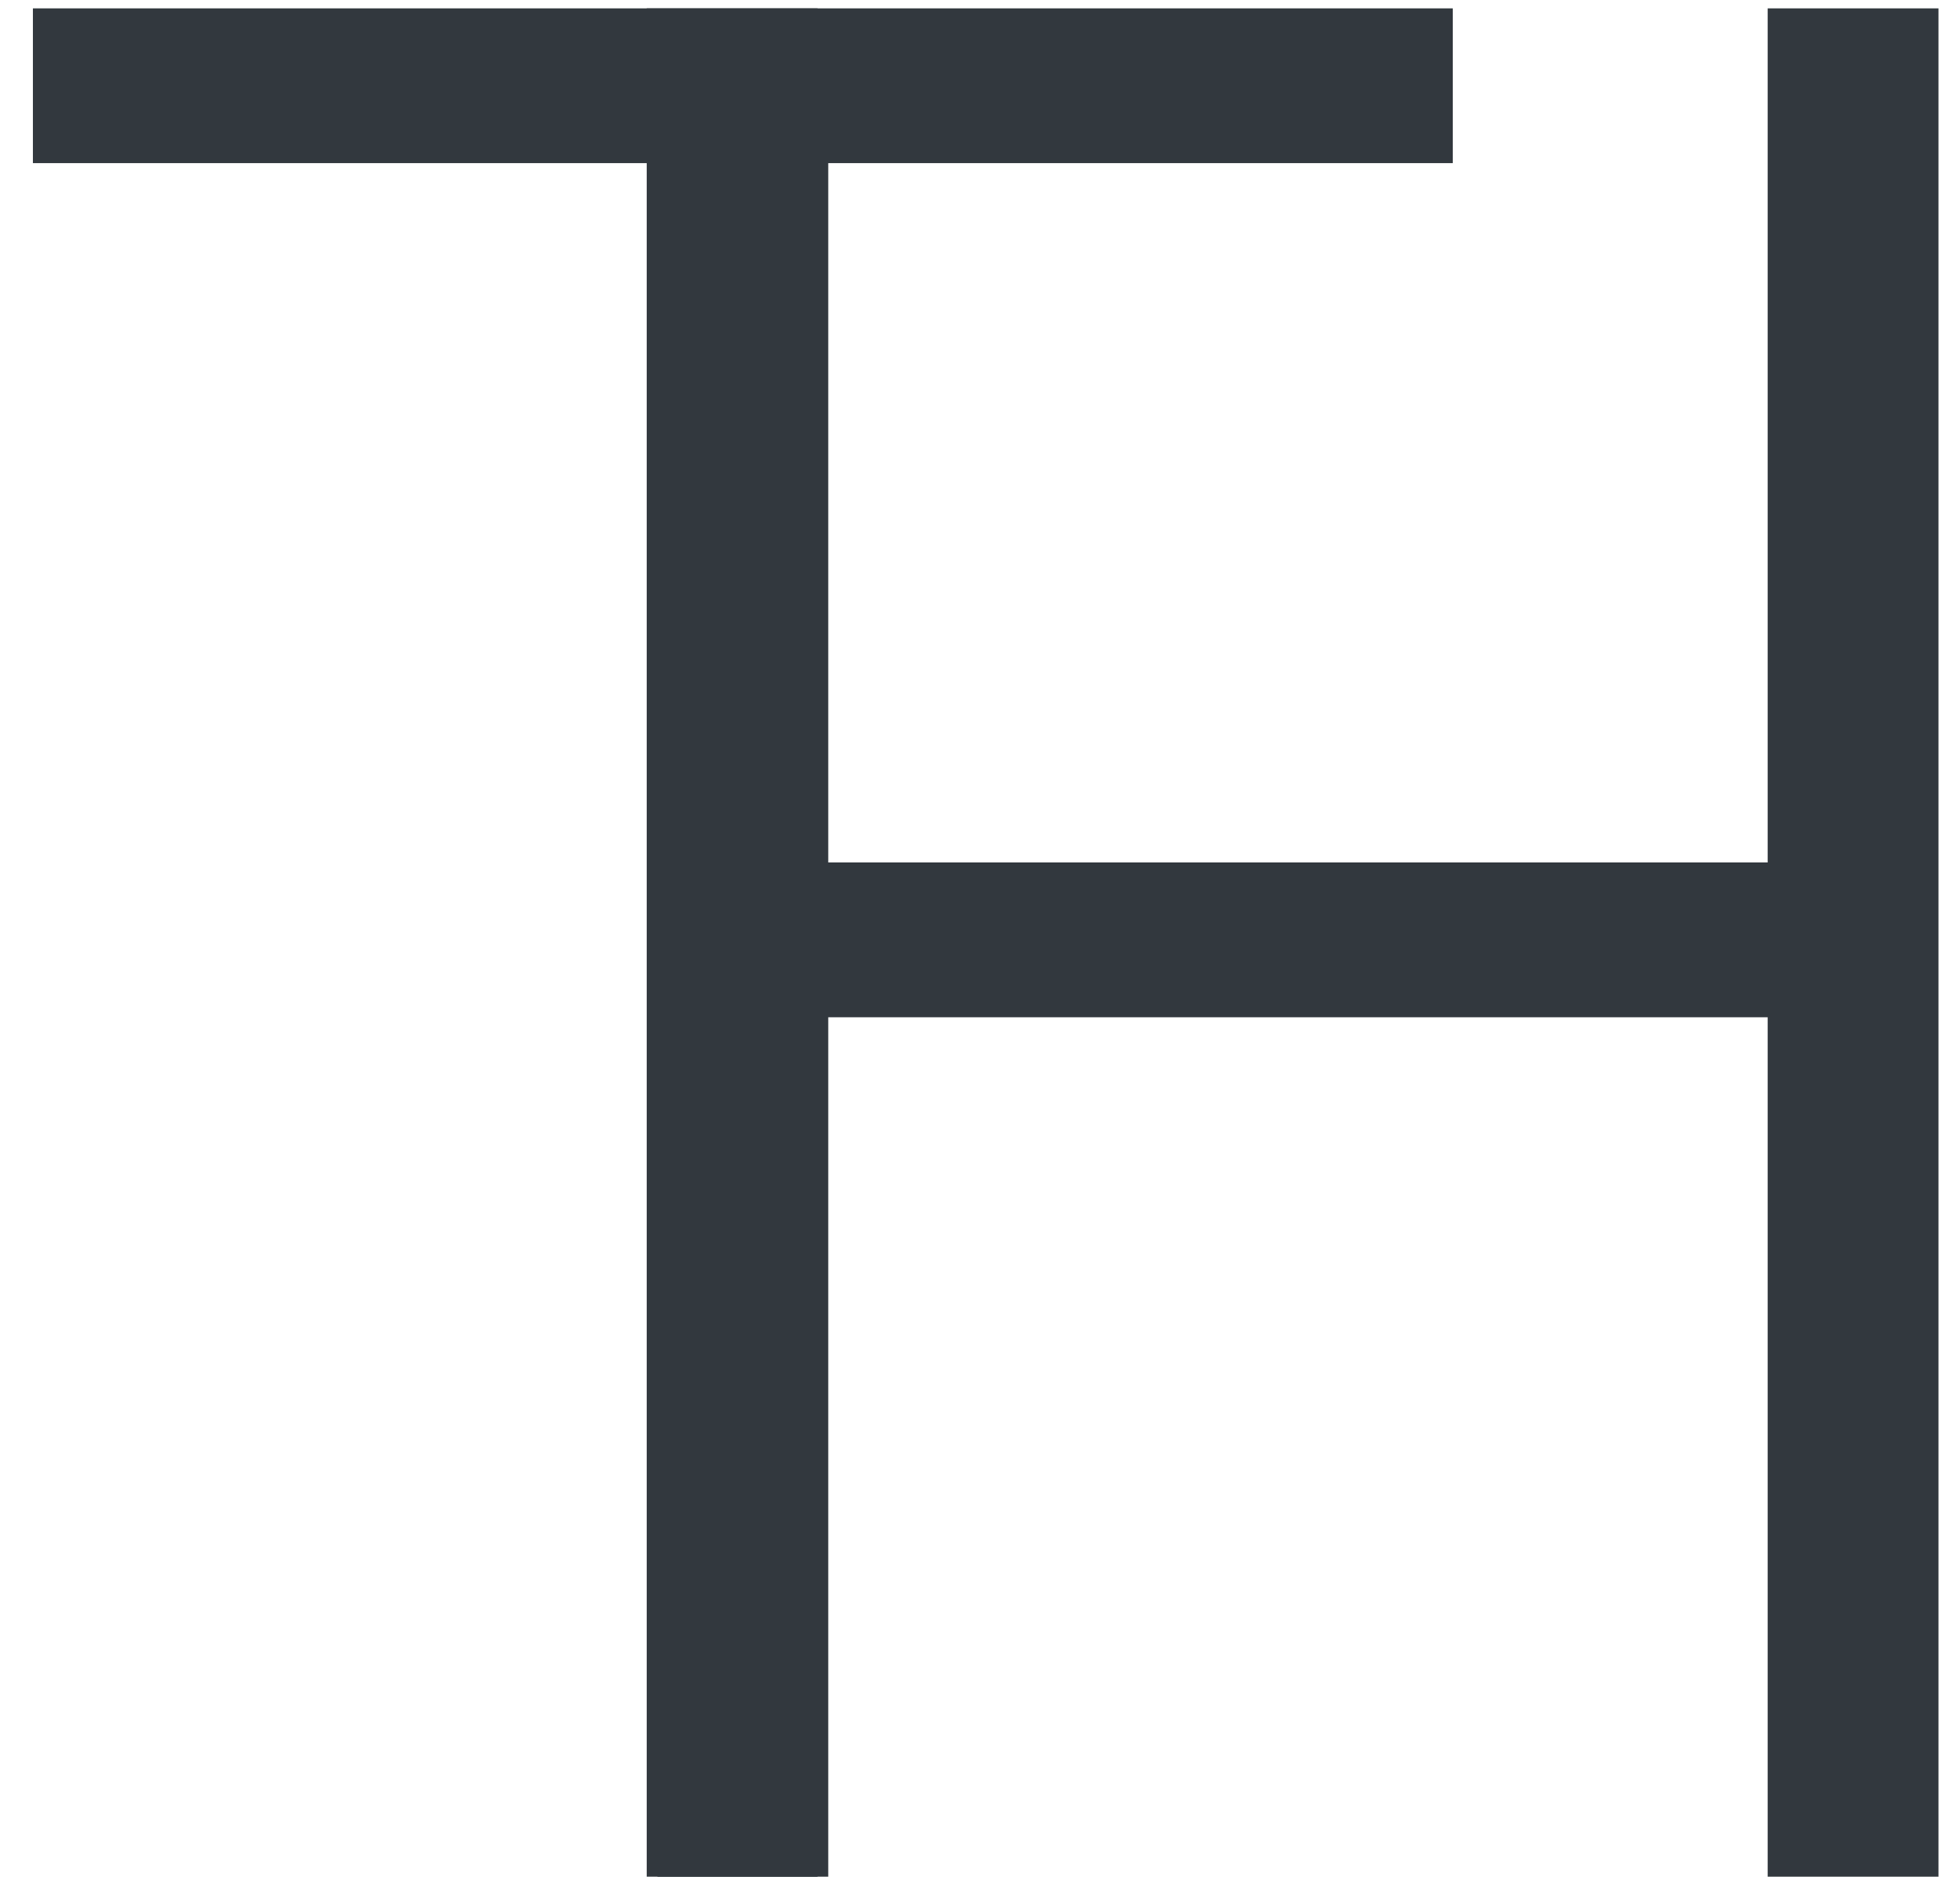
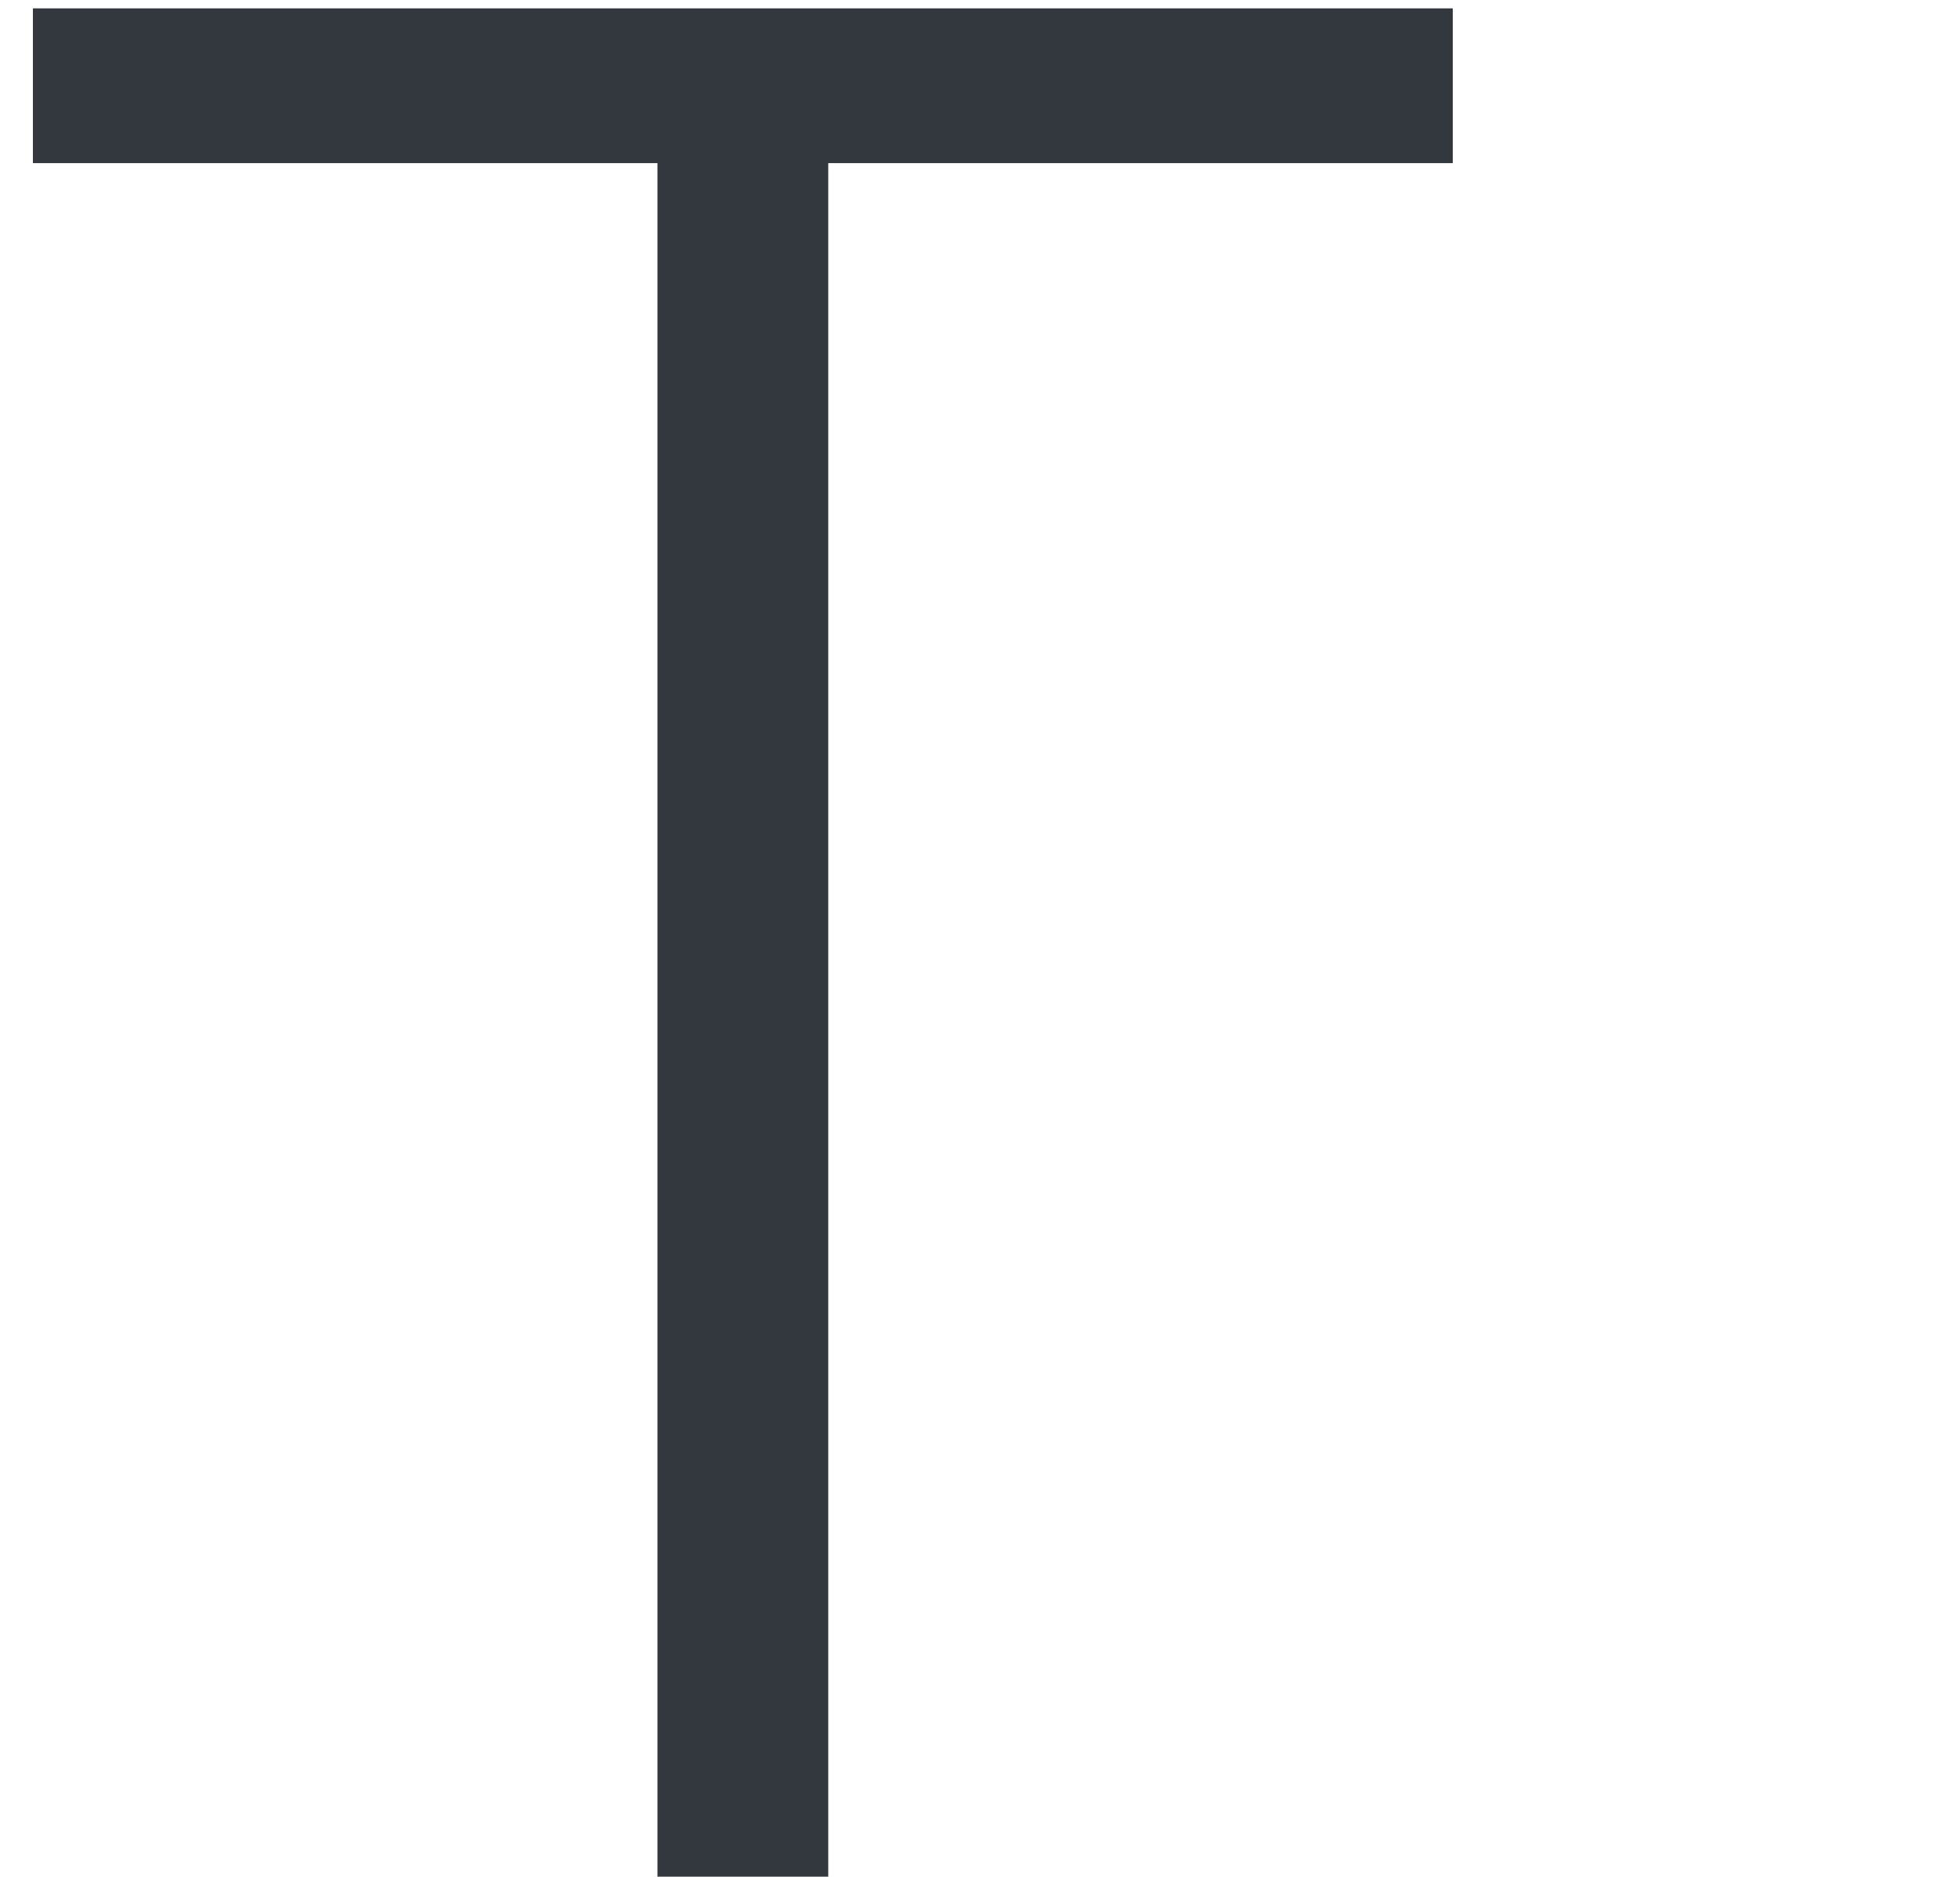
<svg xmlns="http://www.w3.org/2000/svg" width="47" height="45" viewBox="0 0 47 45" fill="none">
-   <path d="M15.765 45V3.912H0.789V0.2H34.837V3.912H19.861V45H15.765Z" fill="#32383E" />
-   <path d="M15.508 45V0.2H19.604V20.68H42.388V0.2H46.484V45H42.388V24.392H19.604V45H15.508Z" fill="#32383E" />
+   <path d="M15.765 45V3.912H0.789V0.2H34.837V3.912H19.861V45H15.765" fill="#32383E" />
</svg>